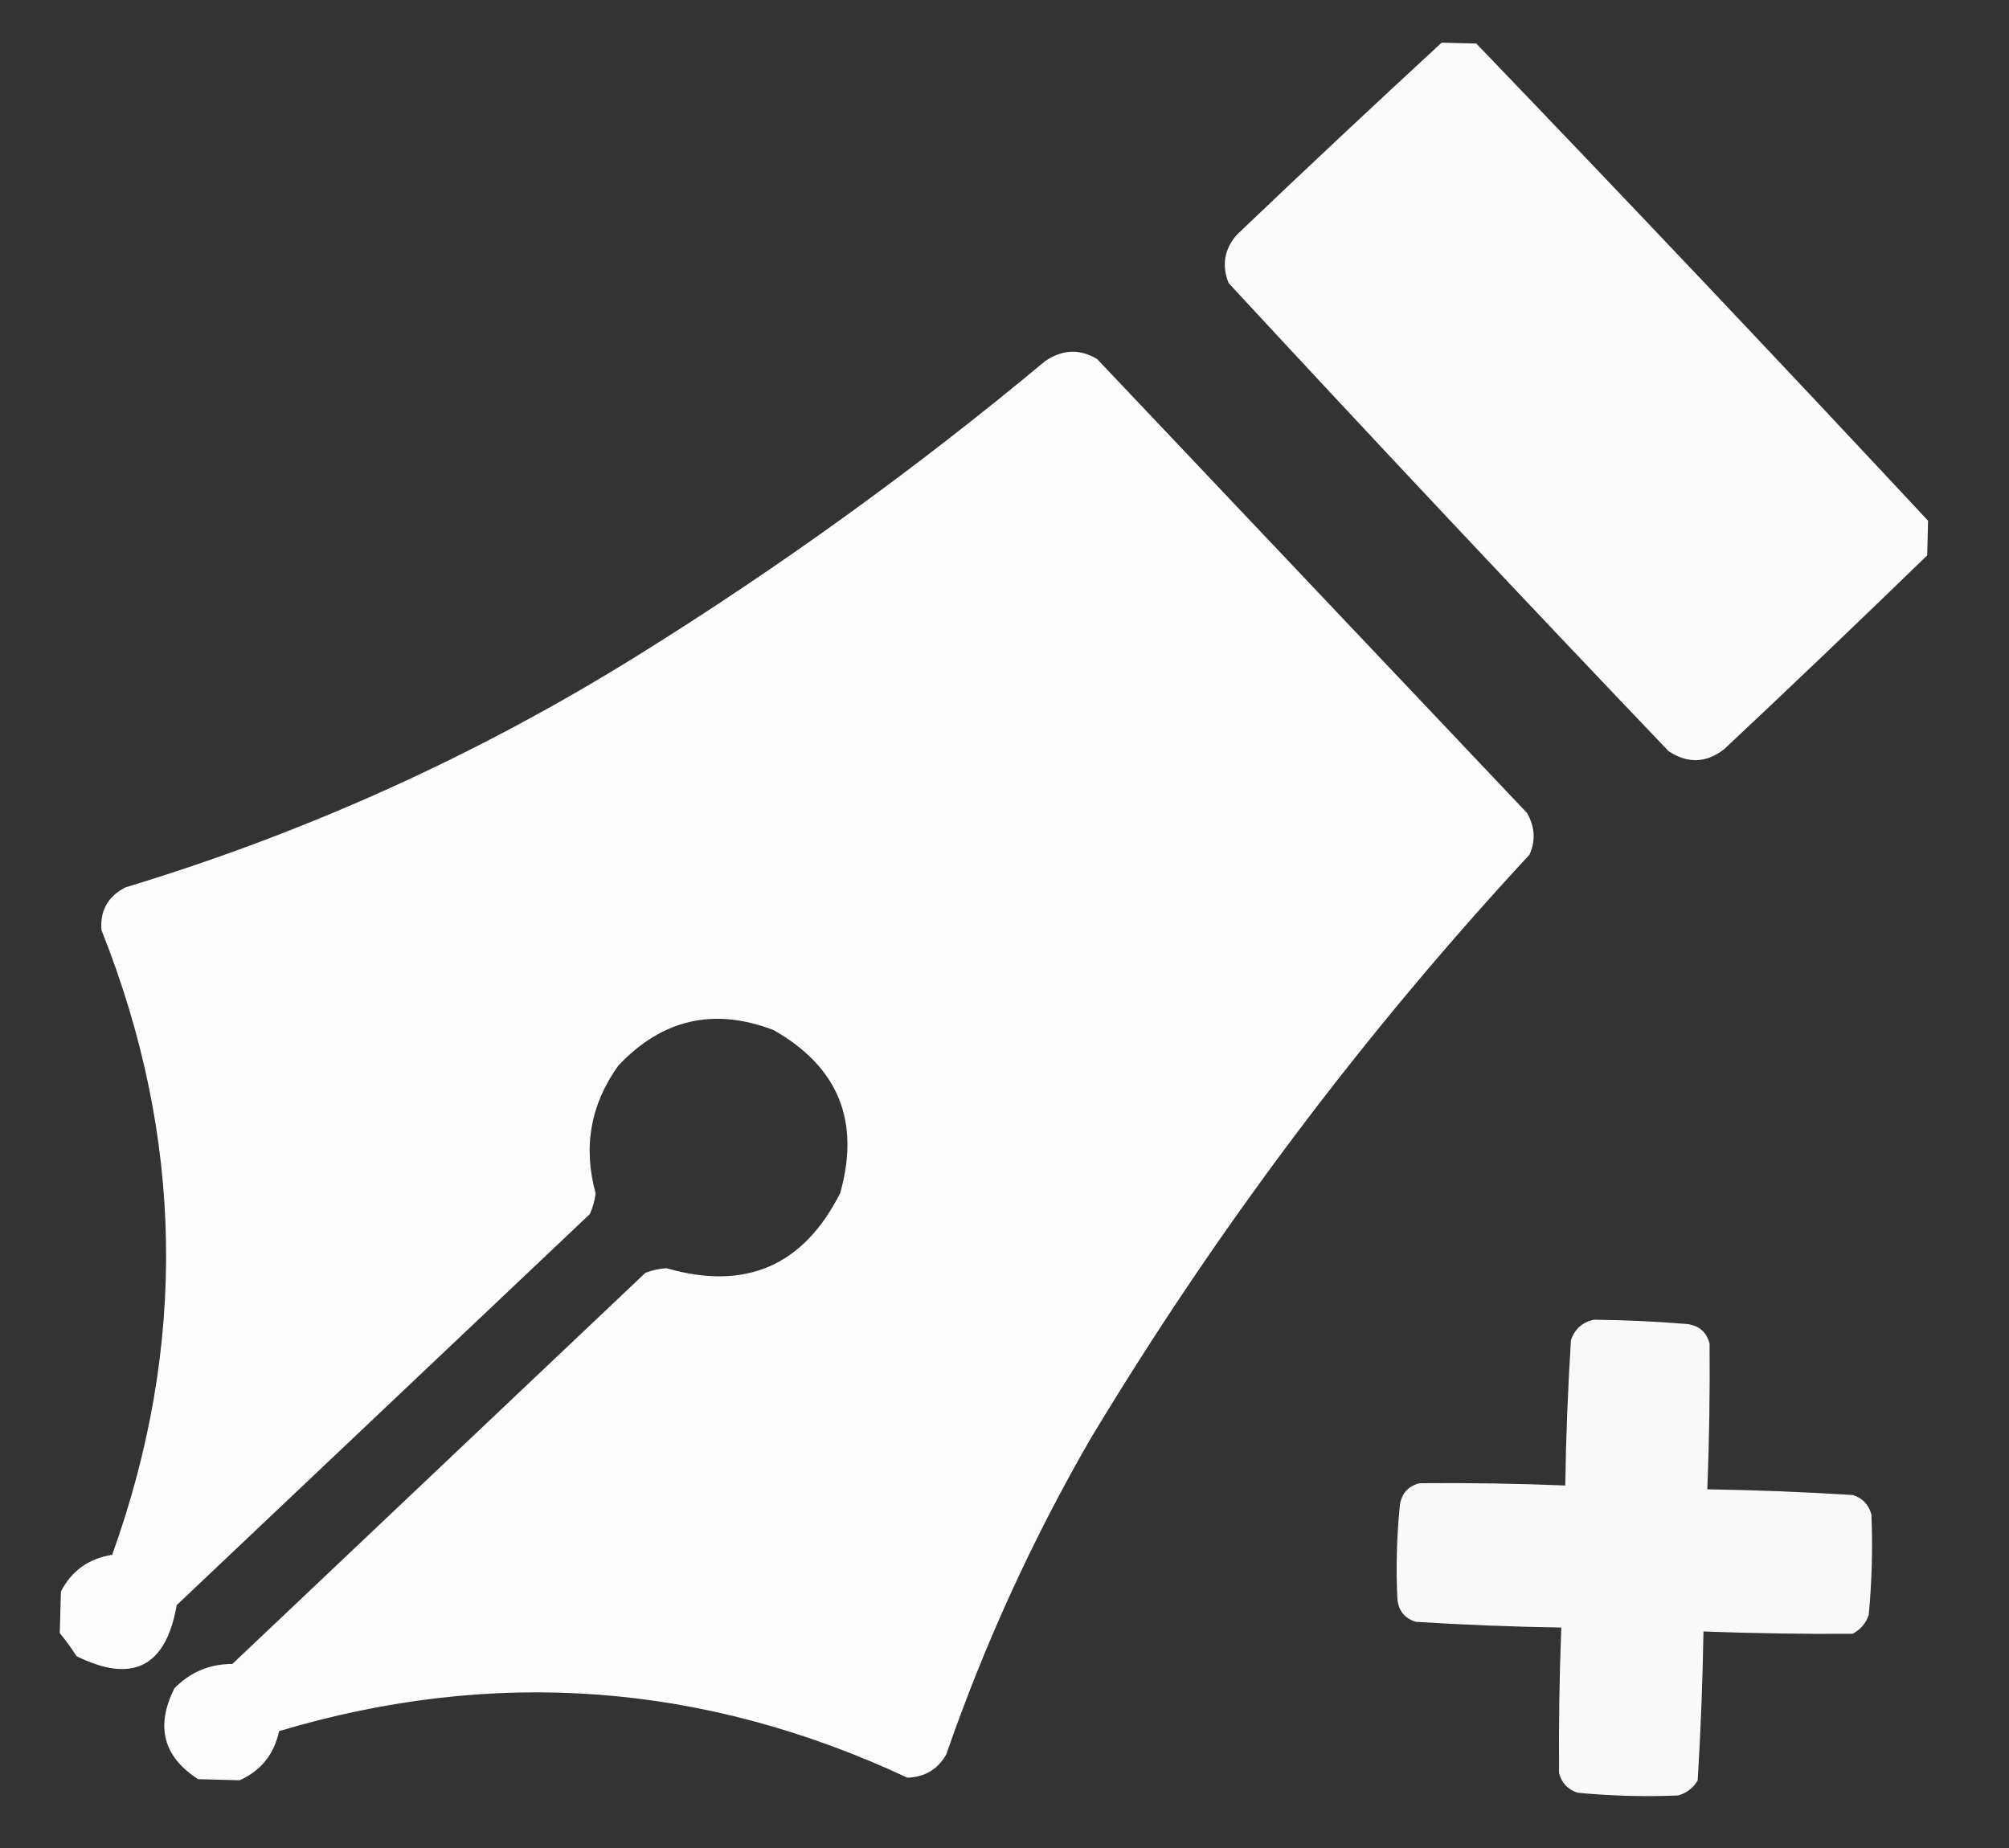
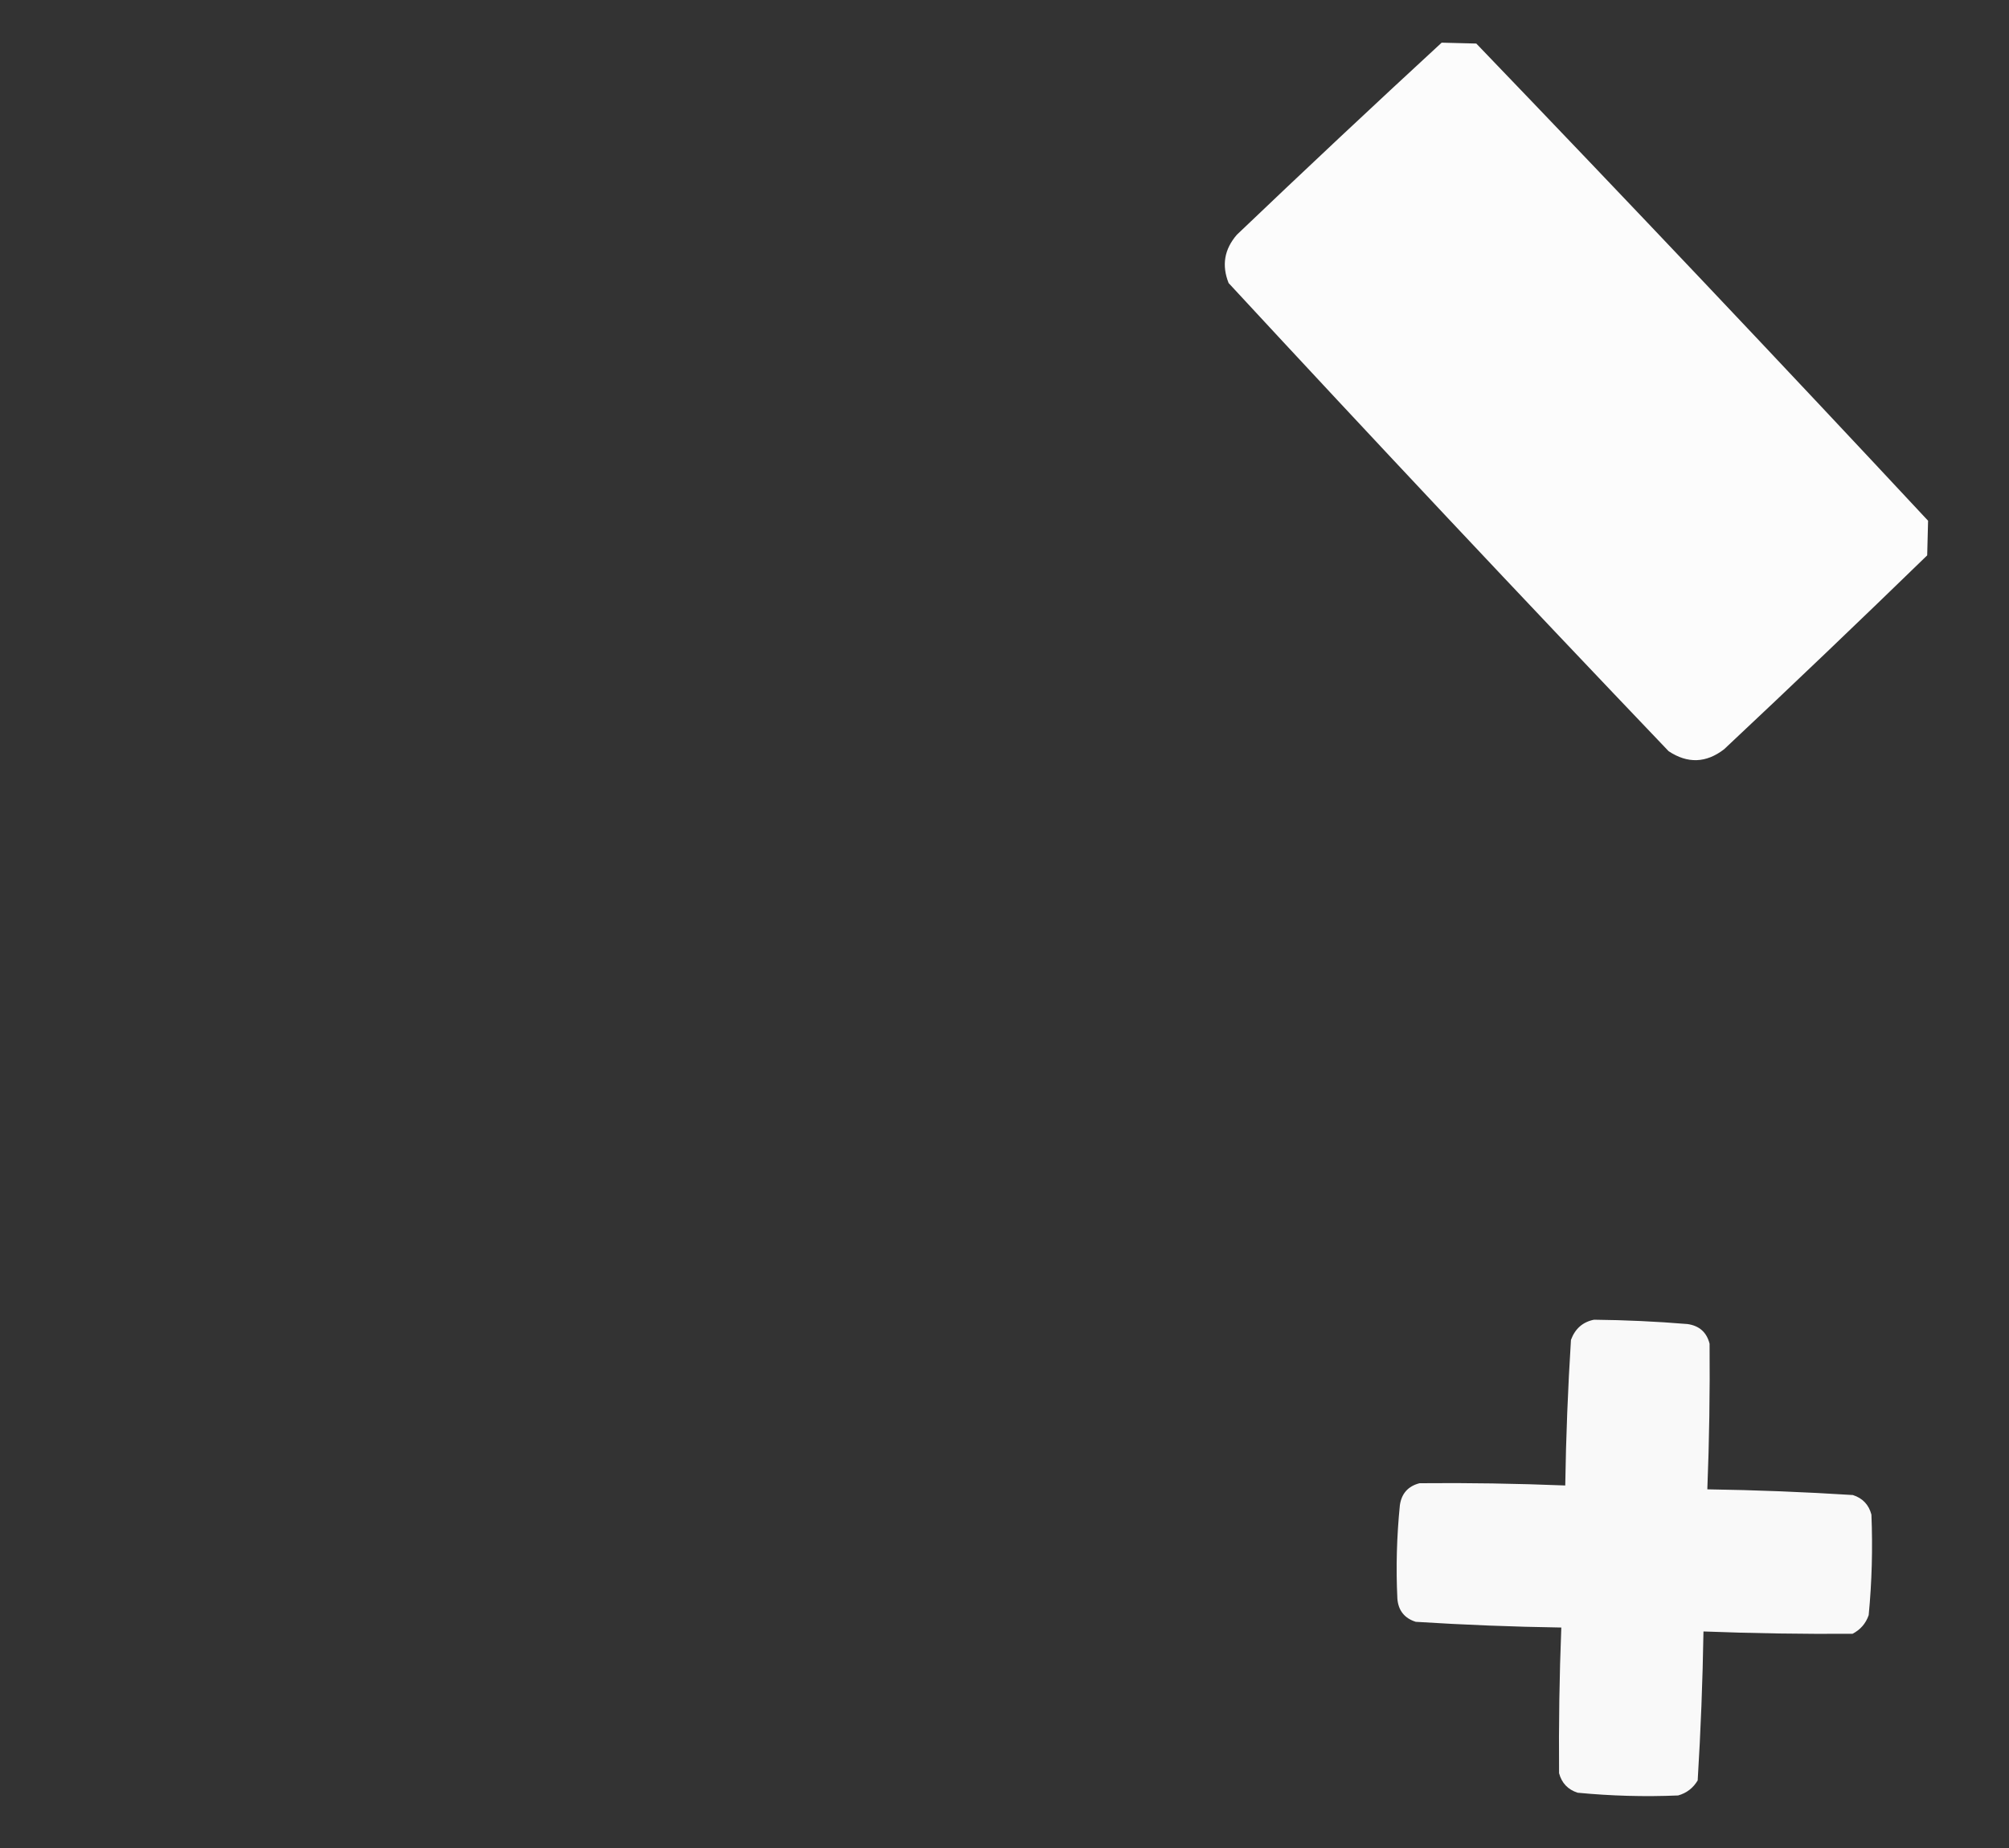
<svg xmlns="http://www.w3.org/2000/svg" width="25" height="23" viewBox="0 0 25 23" fill="none">
  <rect x="0" y="0" width="25" height="23" fill="#333333" stroke="none" />
  <path opacity="0.982" fill-rule="evenodd" clip-rule="evenodd" d="M17.94 0.531C18.084 0.534 18.227 0.538 18.371 0.542C20.26 2.508 22.134 4.487 23.993 6.481C23.989 6.624 23.985 6.768 23.982 6.912C23.149 7.721 22.307 8.526 21.455 9.325C21.231 9.498 21 9.506 20.764 9.349C18.923 7.42 17.098 5.478 15.289 3.523C15.201 3.302 15.235 3.102 15.392 2.921C16.237 2.115 17.086 1.318 17.94 0.531Z" fill="white" />
-   <path opacity="0.989" fill-rule="evenodd" clip-rule="evenodd" d="M2.982 22.157C2.809 22.152 2.636 22.148 2.464 22.143C2.031 21.862 1.933 21.485 2.171 21.012C2.367 20.811 2.607 20.71 2.892 20.709C4.605 19.086 6.319 17.464 8.032 15.841C8.116 15.809 8.203 15.79 8.293 15.784C9.276 16.067 9.997 15.756 10.455 14.85C10.708 13.954 10.432 13.278 9.626 12.82C8.885 12.536 8.24 12.683 7.693 13.264C7.348 13.746 7.254 14.276 7.412 14.853C7.401 14.943 7.377 15.028 7.34 15.11C5.626 16.733 3.913 18.355 2.199 19.977C2.065 20.746 1.649 20.958 0.952 20.612C0.887 20.51 0.818 20.415 0.744 20.326C0.748 20.153 0.753 19.981 0.758 19.808C0.891 19.55 1.104 19.397 1.396 19.351C2.333 16.744 2.289 14.152 1.263 11.577C1.243 11.335 1.342 11.158 1.559 11.045C3.818 10.361 5.946 9.397 7.94 8.155C9.711 7.053 11.399 5.833 13.005 4.495C13.221 4.348 13.437 4.339 13.653 4.469C15.436 6.353 17.219 8.236 19.003 10.119C19.101 10.293 19.111 10.466 19.032 10.638C16.96 12.875 15.138 15.3 13.566 17.914C12.844 19.165 12.247 20.473 11.775 21.836C11.669 22.021 11.509 22.117 11.292 22.125C8.758 20.94 6.152 20.746 3.473 21.545C3.411 21.834 3.247 22.038 2.982 22.157Z" fill="white" />
  <path opacity="0.967" fill-rule="evenodd" clip-rule="evenodd" d="M19.836 16.425C20.225 16.429 20.613 16.447 21 16.479C21.146 16.5 21.238 16.581 21.274 16.724C21.279 17.328 21.27 17.932 21.246 18.536C21.851 18.545 22.454 18.569 23.057 18.607C23.179 18.646 23.256 18.728 23.288 18.851C23.305 19.269 23.294 19.686 23.254 20.102C23.218 20.206 23.151 20.283 23.053 20.334C22.435 20.338 21.816 20.329 21.198 20.305C21.188 20.923 21.164 21.541 21.126 22.159C21.07 22.253 20.989 22.316 20.883 22.346C20.465 22.364 20.048 22.352 19.632 22.312C19.511 22.273 19.434 22.192 19.401 22.069C19.396 21.464 19.405 20.86 19.429 20.256C18.825 20.247 18.221 20.223 17.618 20.185C17.478 20.141 17.401 20.045 17.389 19.898C17.37 19.509 17.381 19.121 17.42 18.733C17.441 18.588 17.523 18.496 17.665 18.46C18.27 18.454 18.874 18.464 19.478 18.488C19.487 17.883 19.511 17.28 19.549 16.676C19.601 16.536 19.696 16.453 19.836 16.425Z" fill="white" />
</svg>